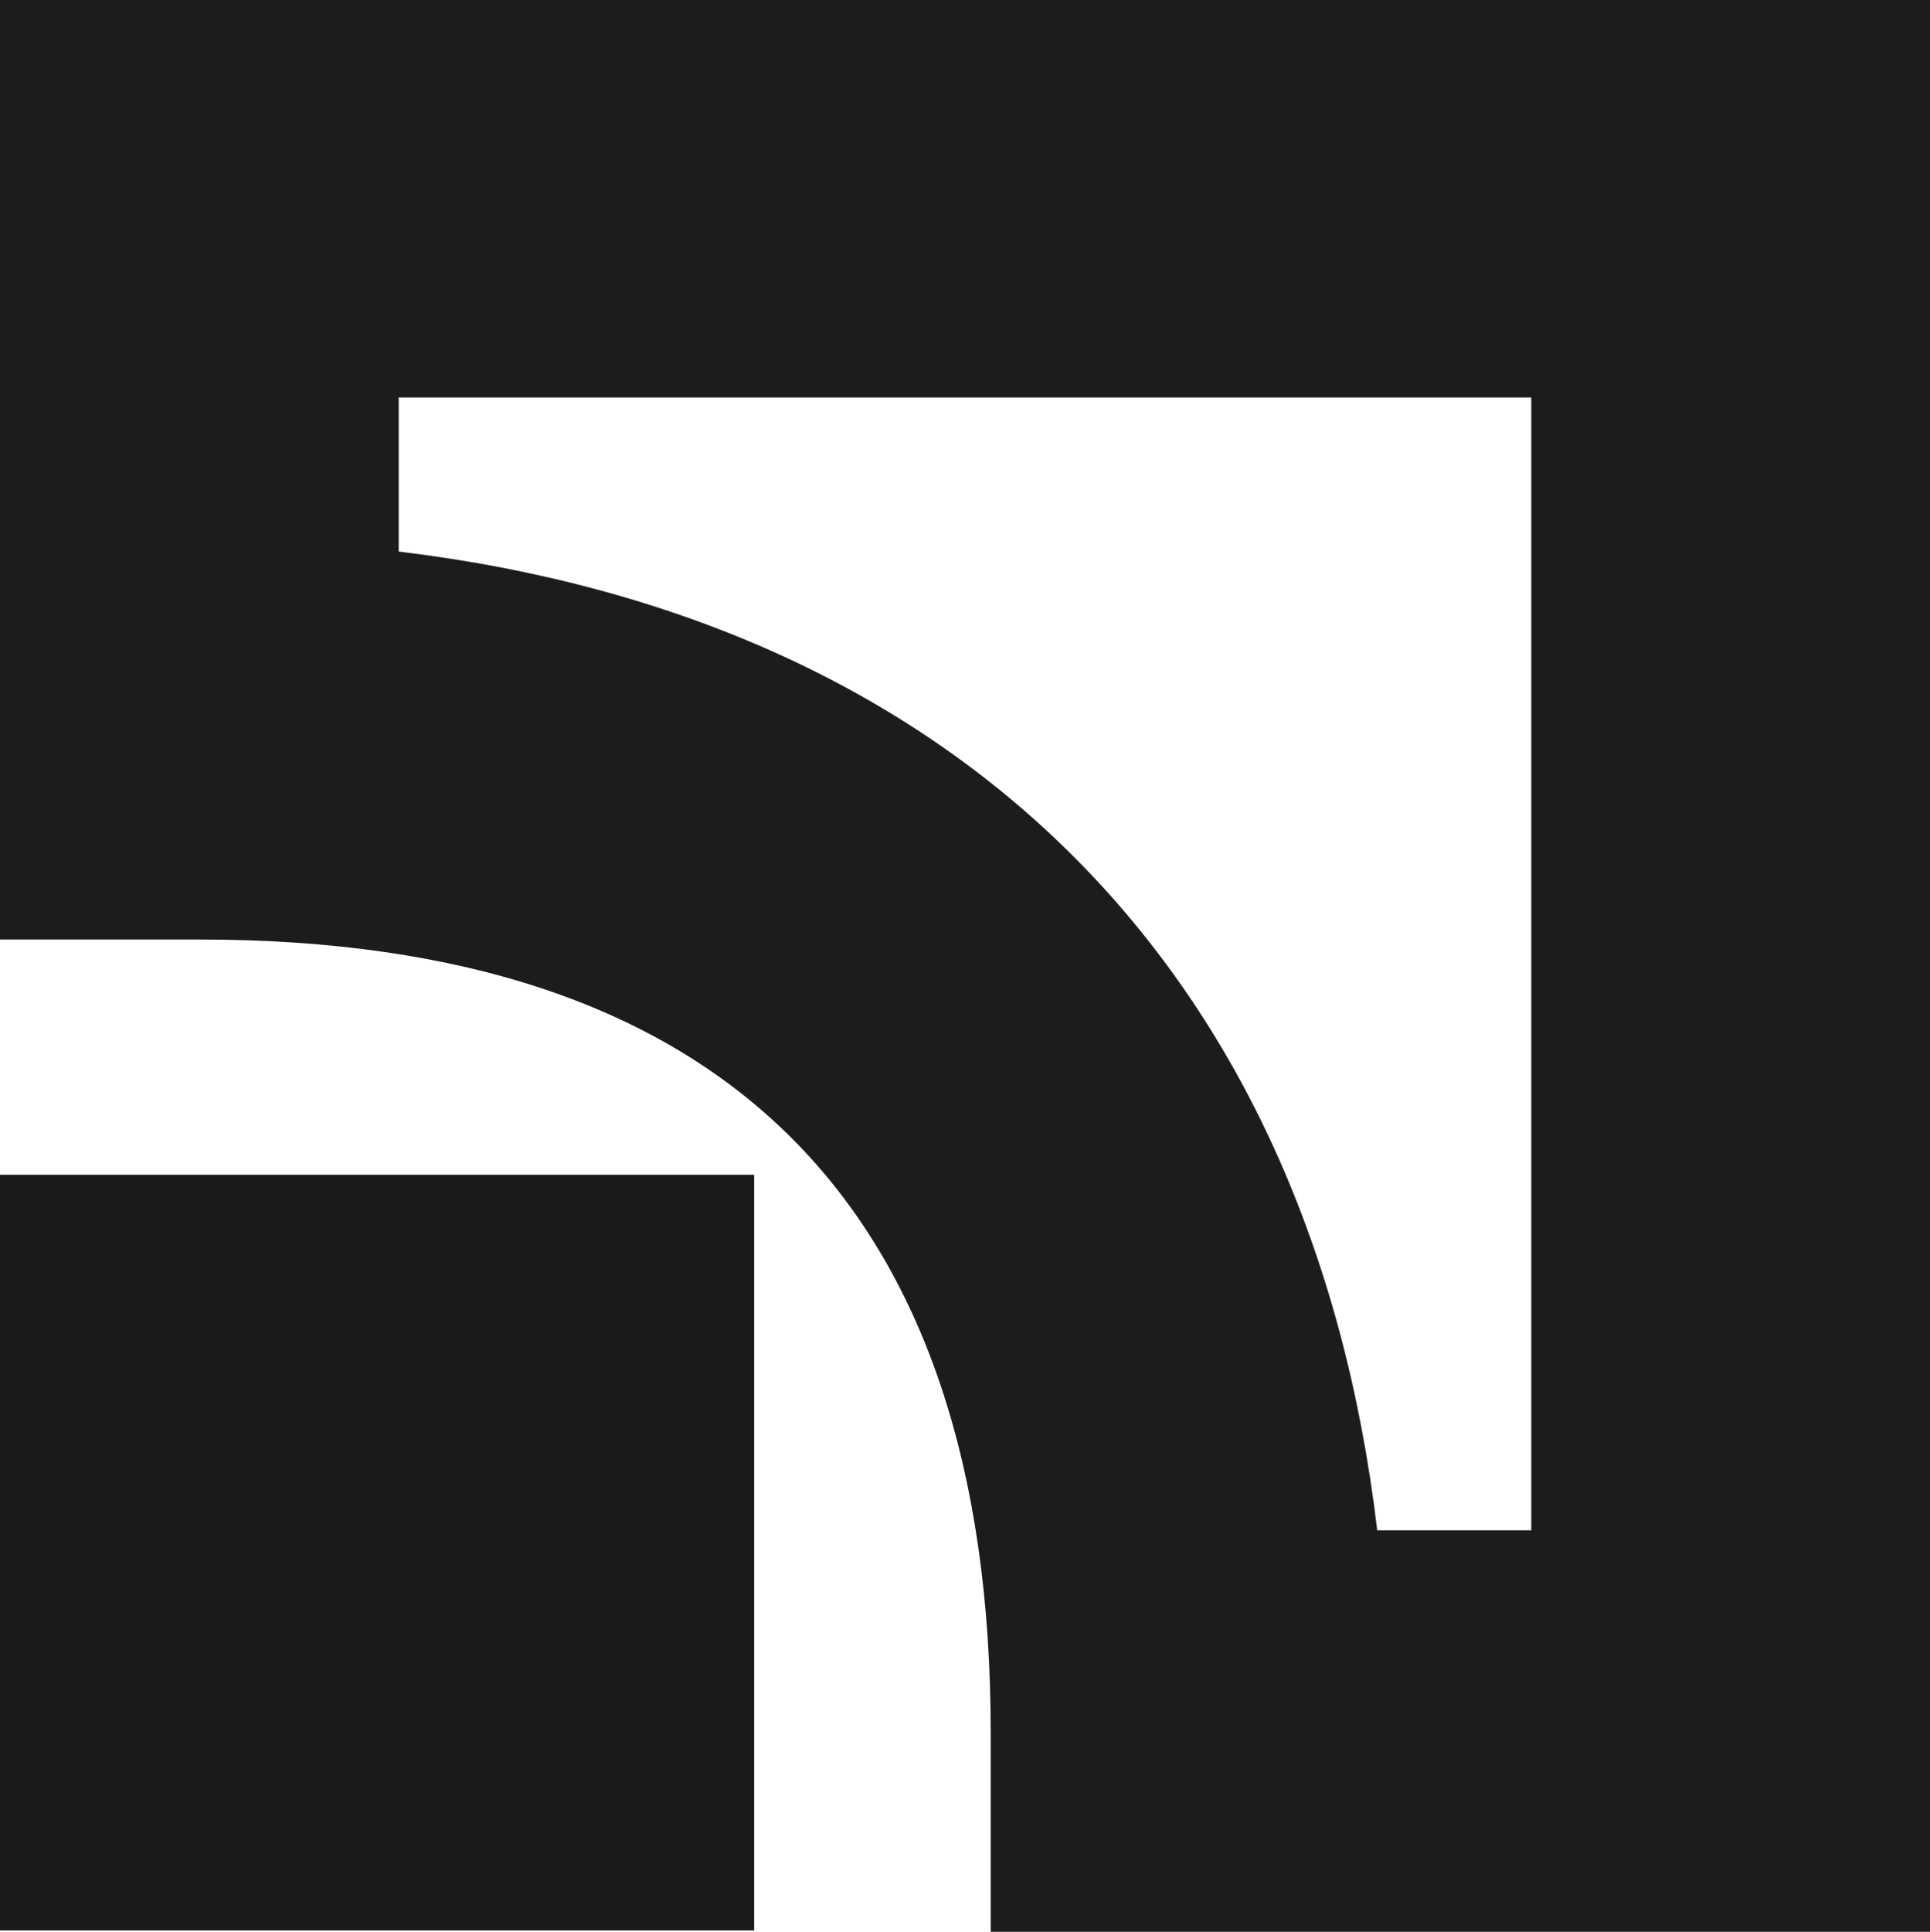
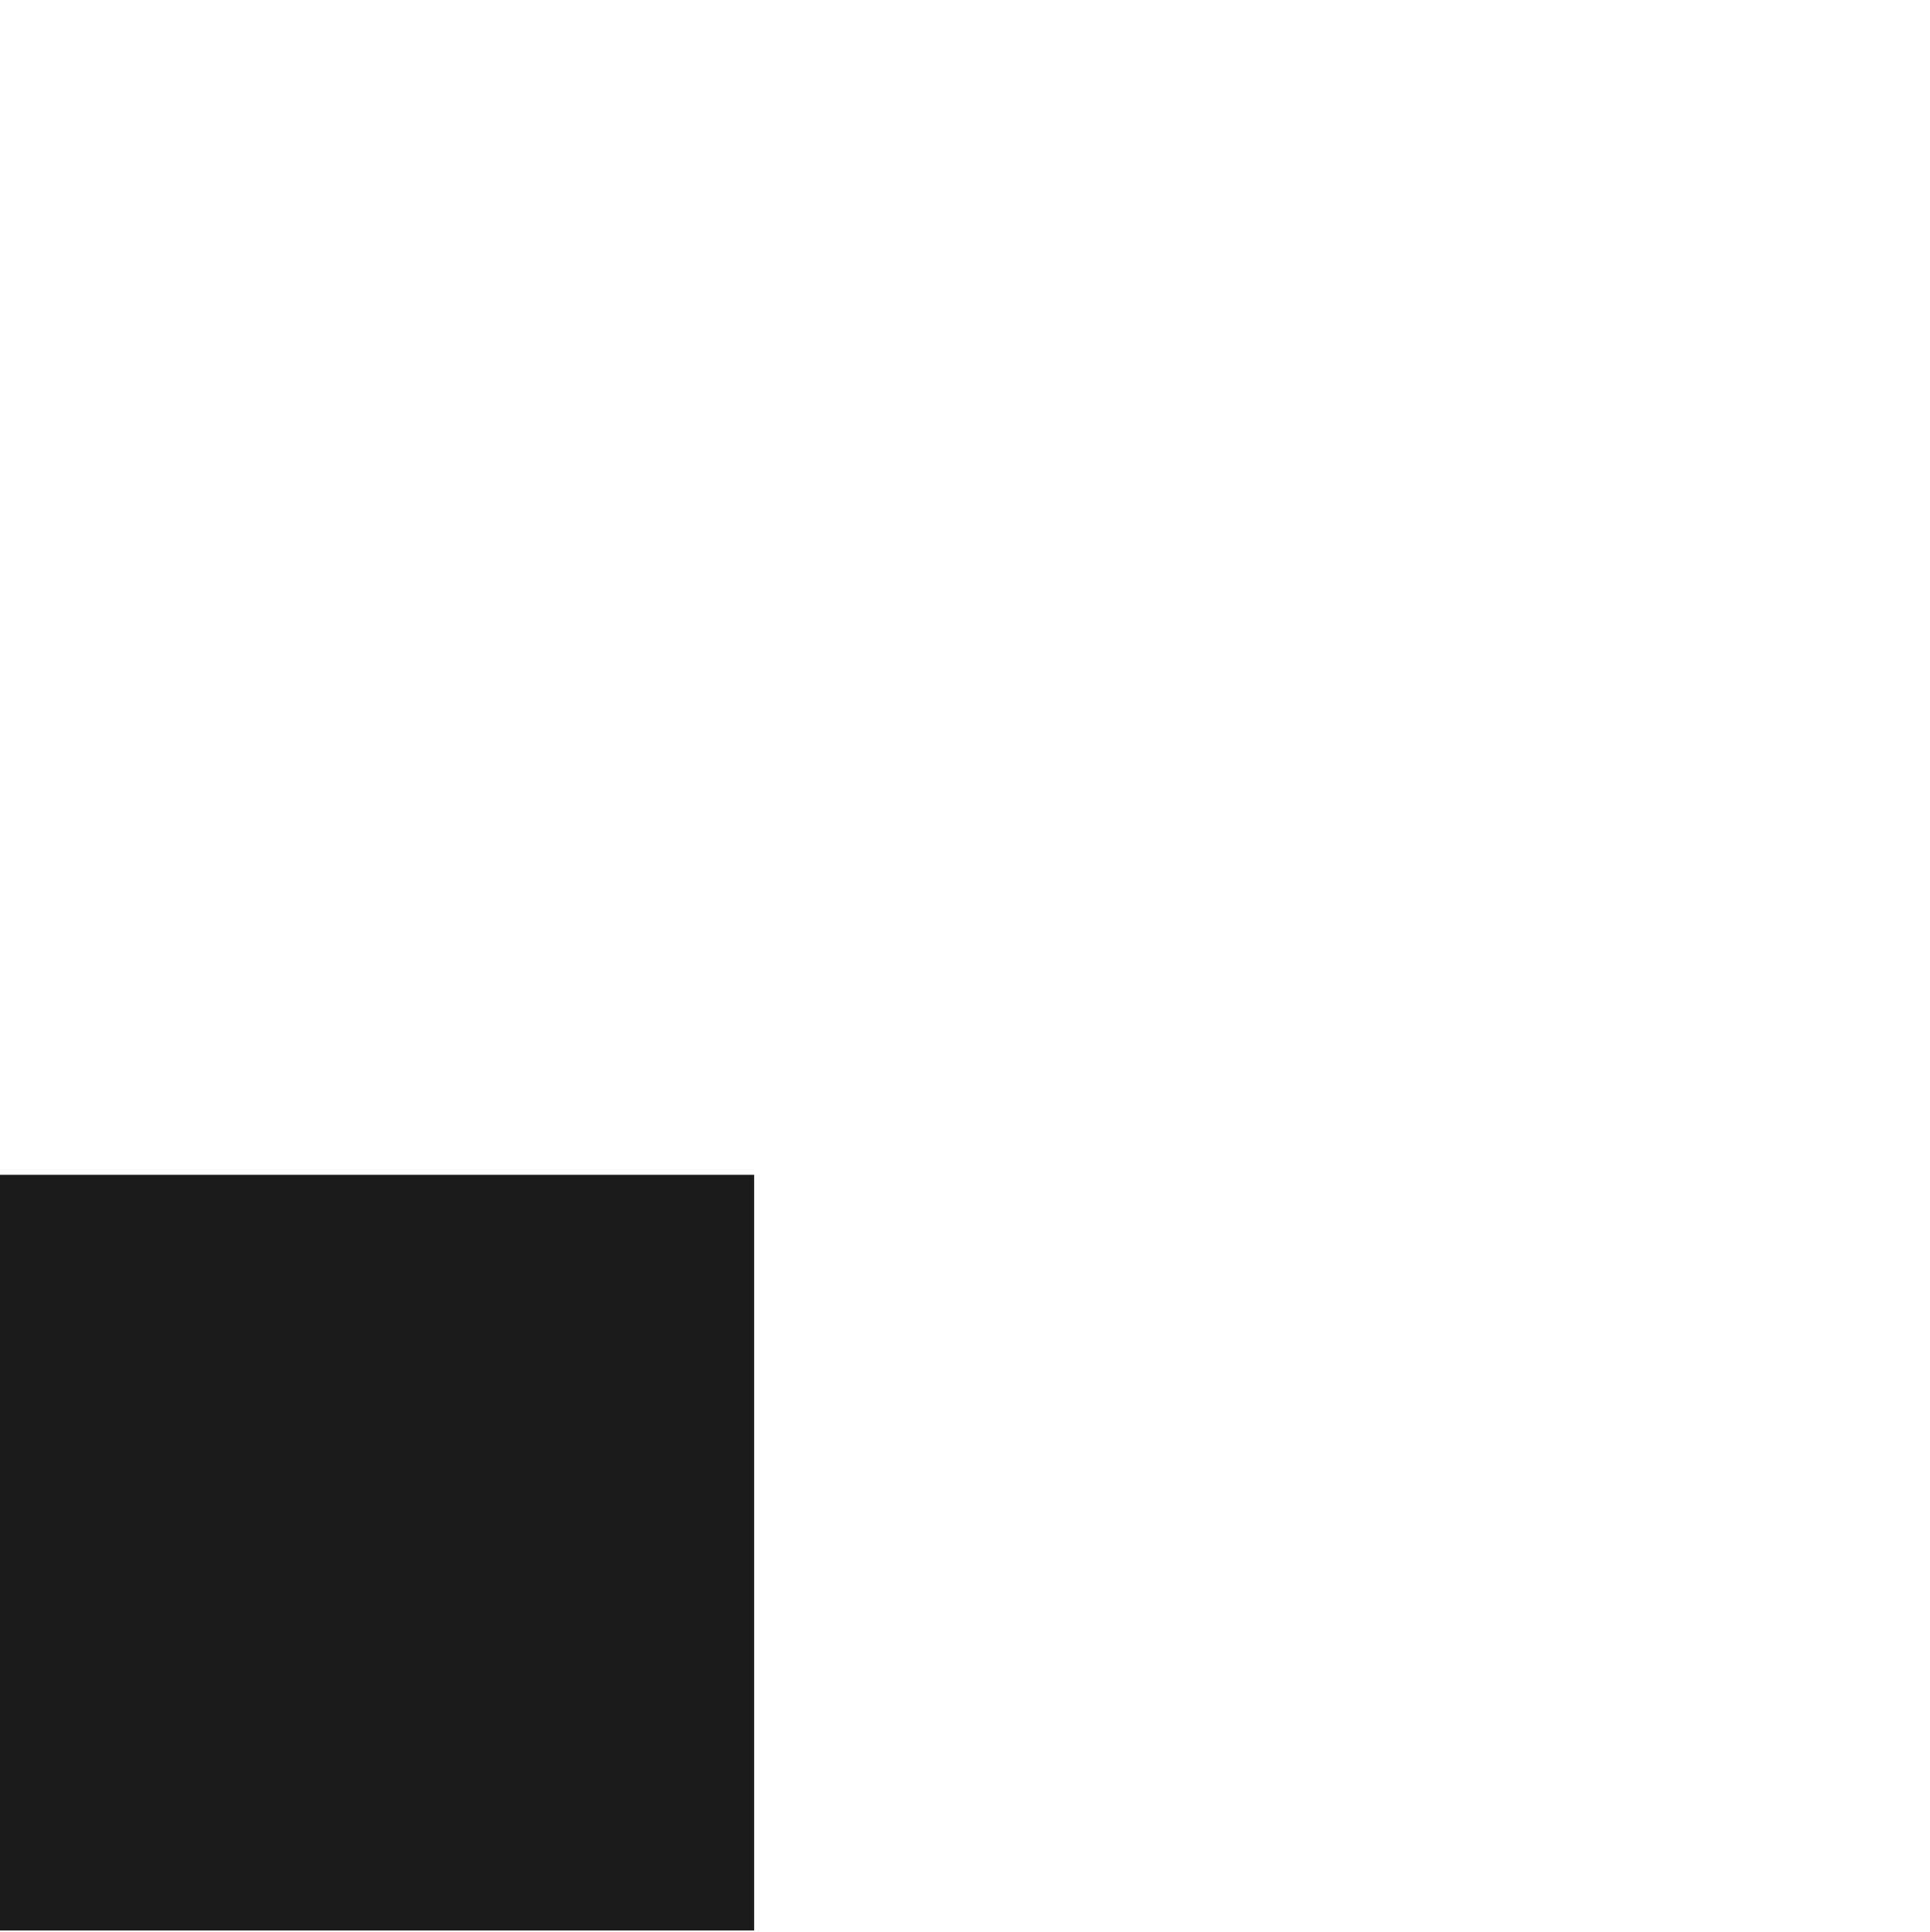
<svg xmlns="http://www.w3.org/2000/svg" id="Шар_1" x="0px" y="0px" viewBox="0 0 142.8 142.9" style="enable-background:new 0 0 142.8 142.9;" xml:space="preserve">
  <style type="text/css"> .st0{fill:#1C1C1C;} .st1{fill:#1A1A18;} </style>
  <g>
    <g>
      <g>
-         <path class="st0" d="M113.3,29.5v83.7h-11.4C97,71.8,71,45.8,29.5,40.8V29.4h83.8V29.5z M0,0v69.5h14.8 c38.8,0,58.5,19.7,58.5,58.6v14.8h69.5V0H0z" />
        <rect y="86.9" class="st1" width="55.8" height="55.9" />
      </g>
    </g>
  </g>
</svg>